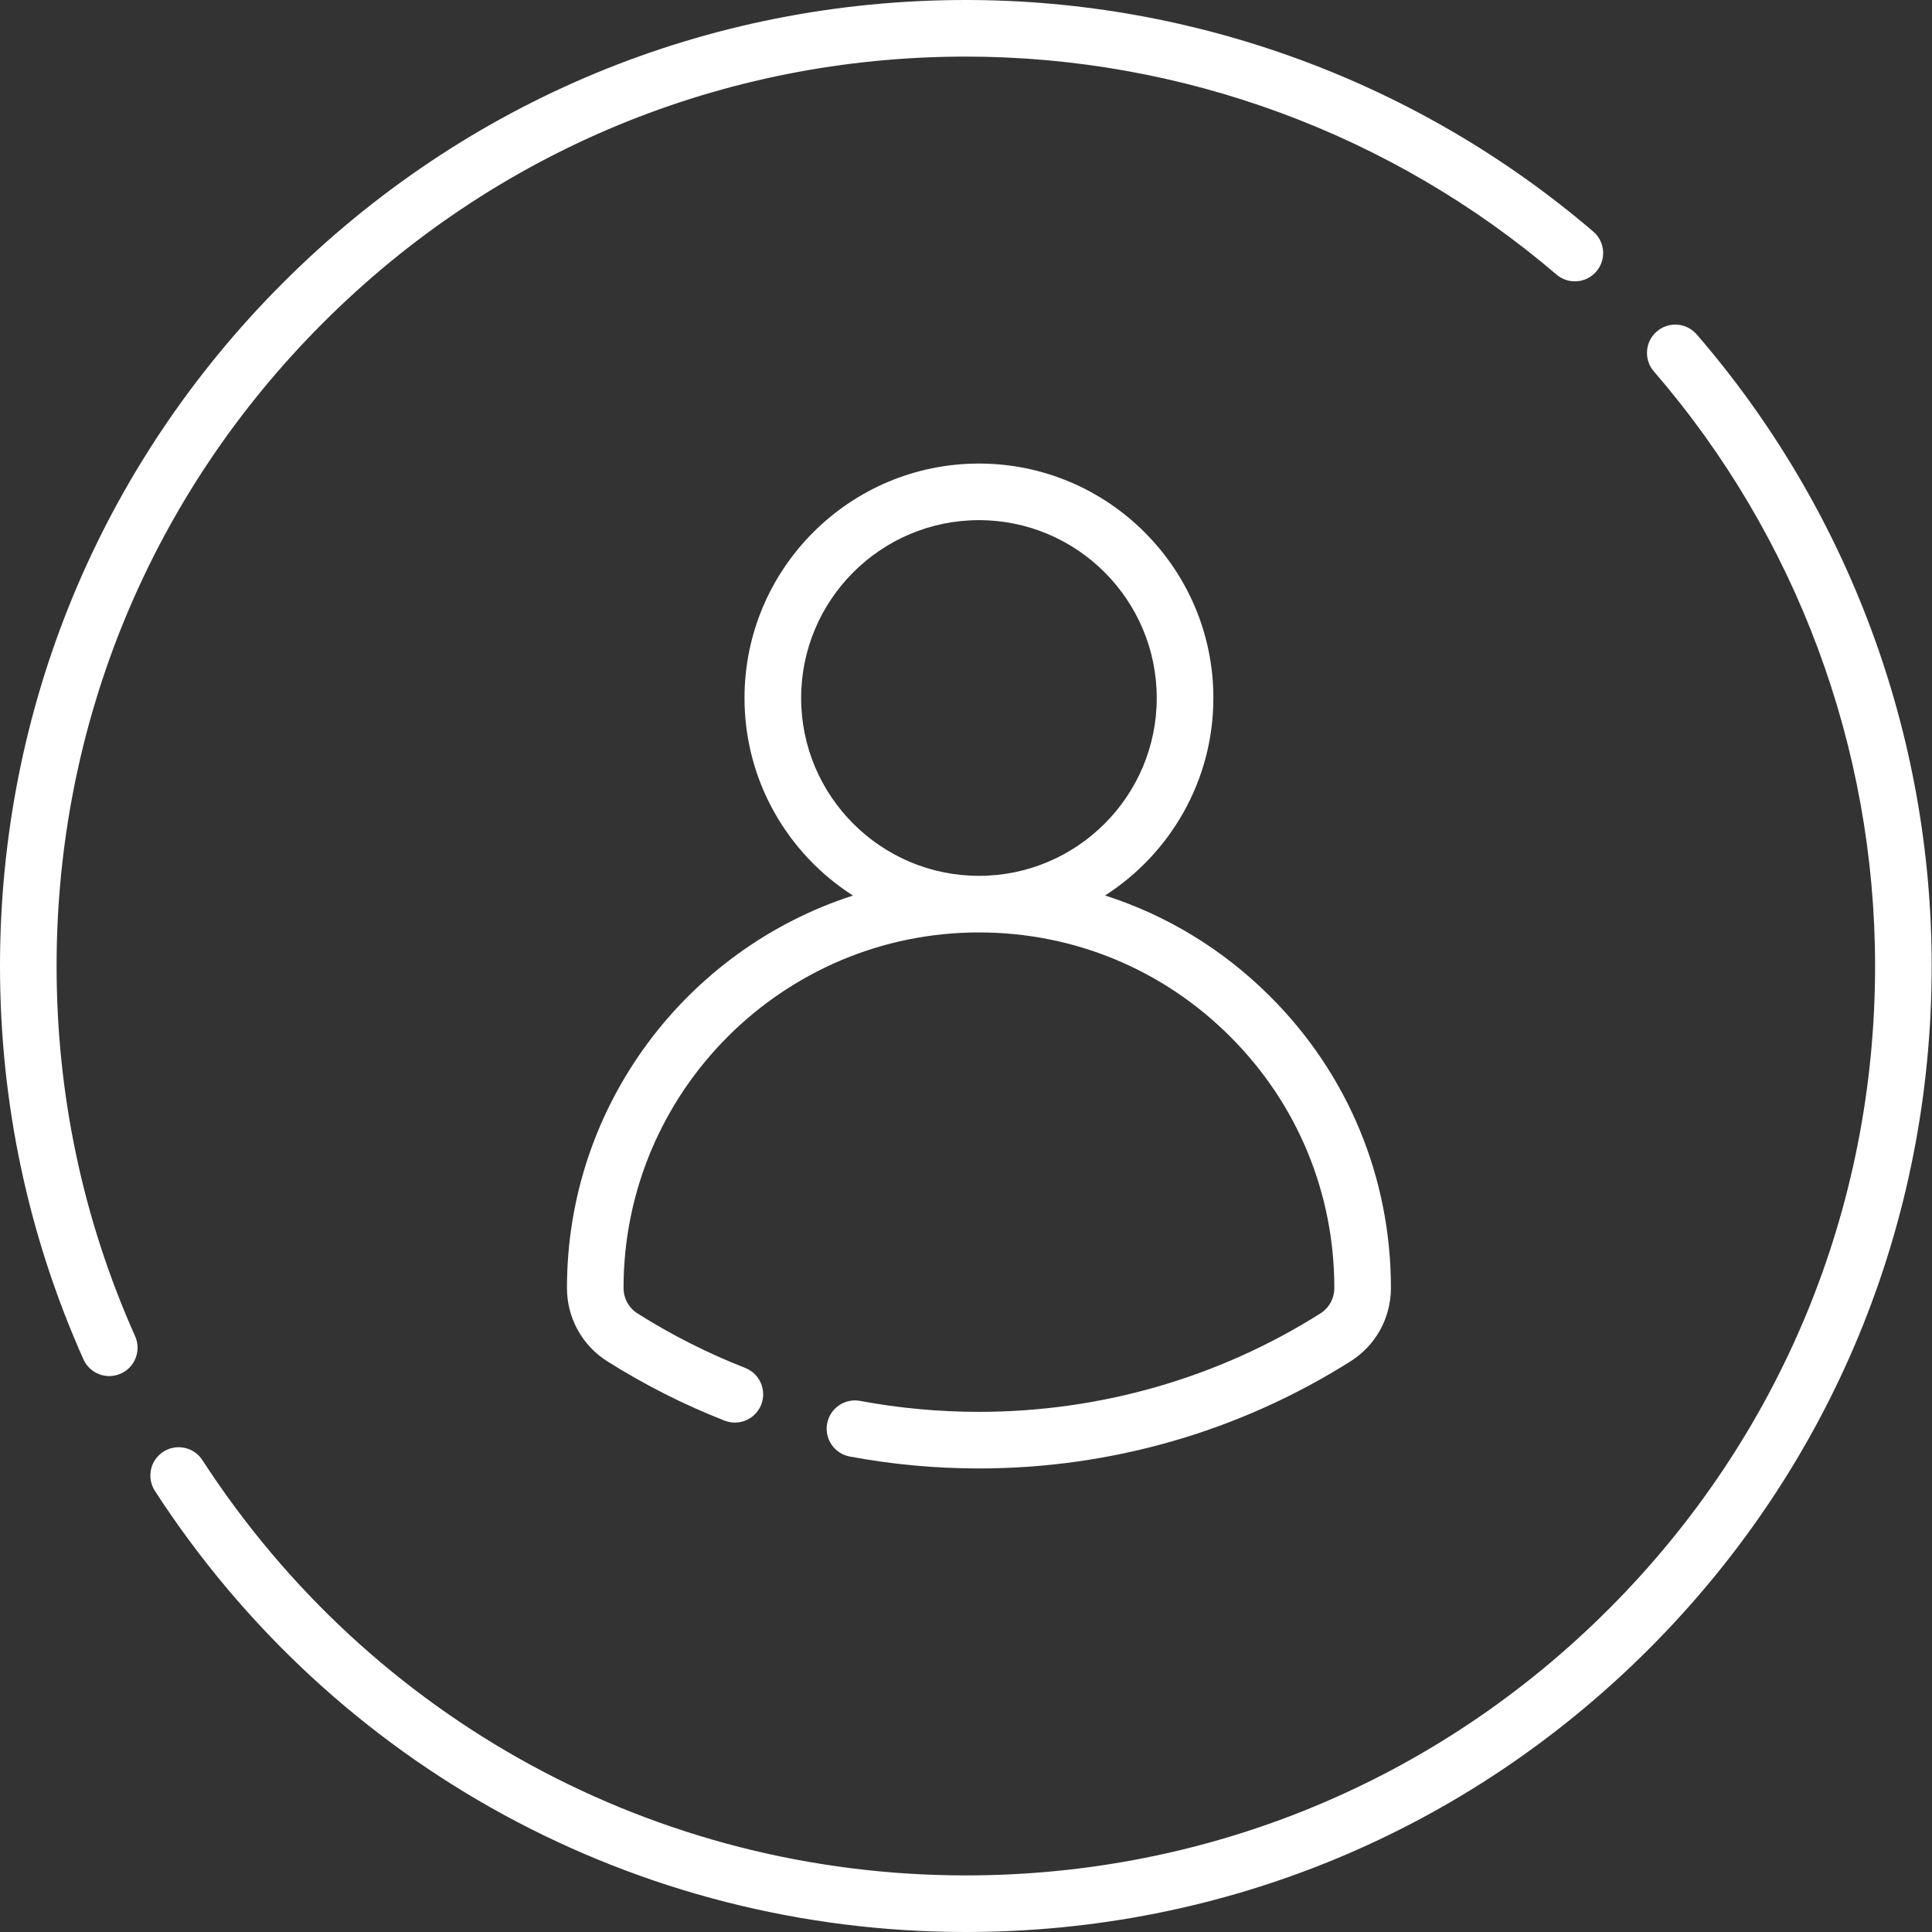
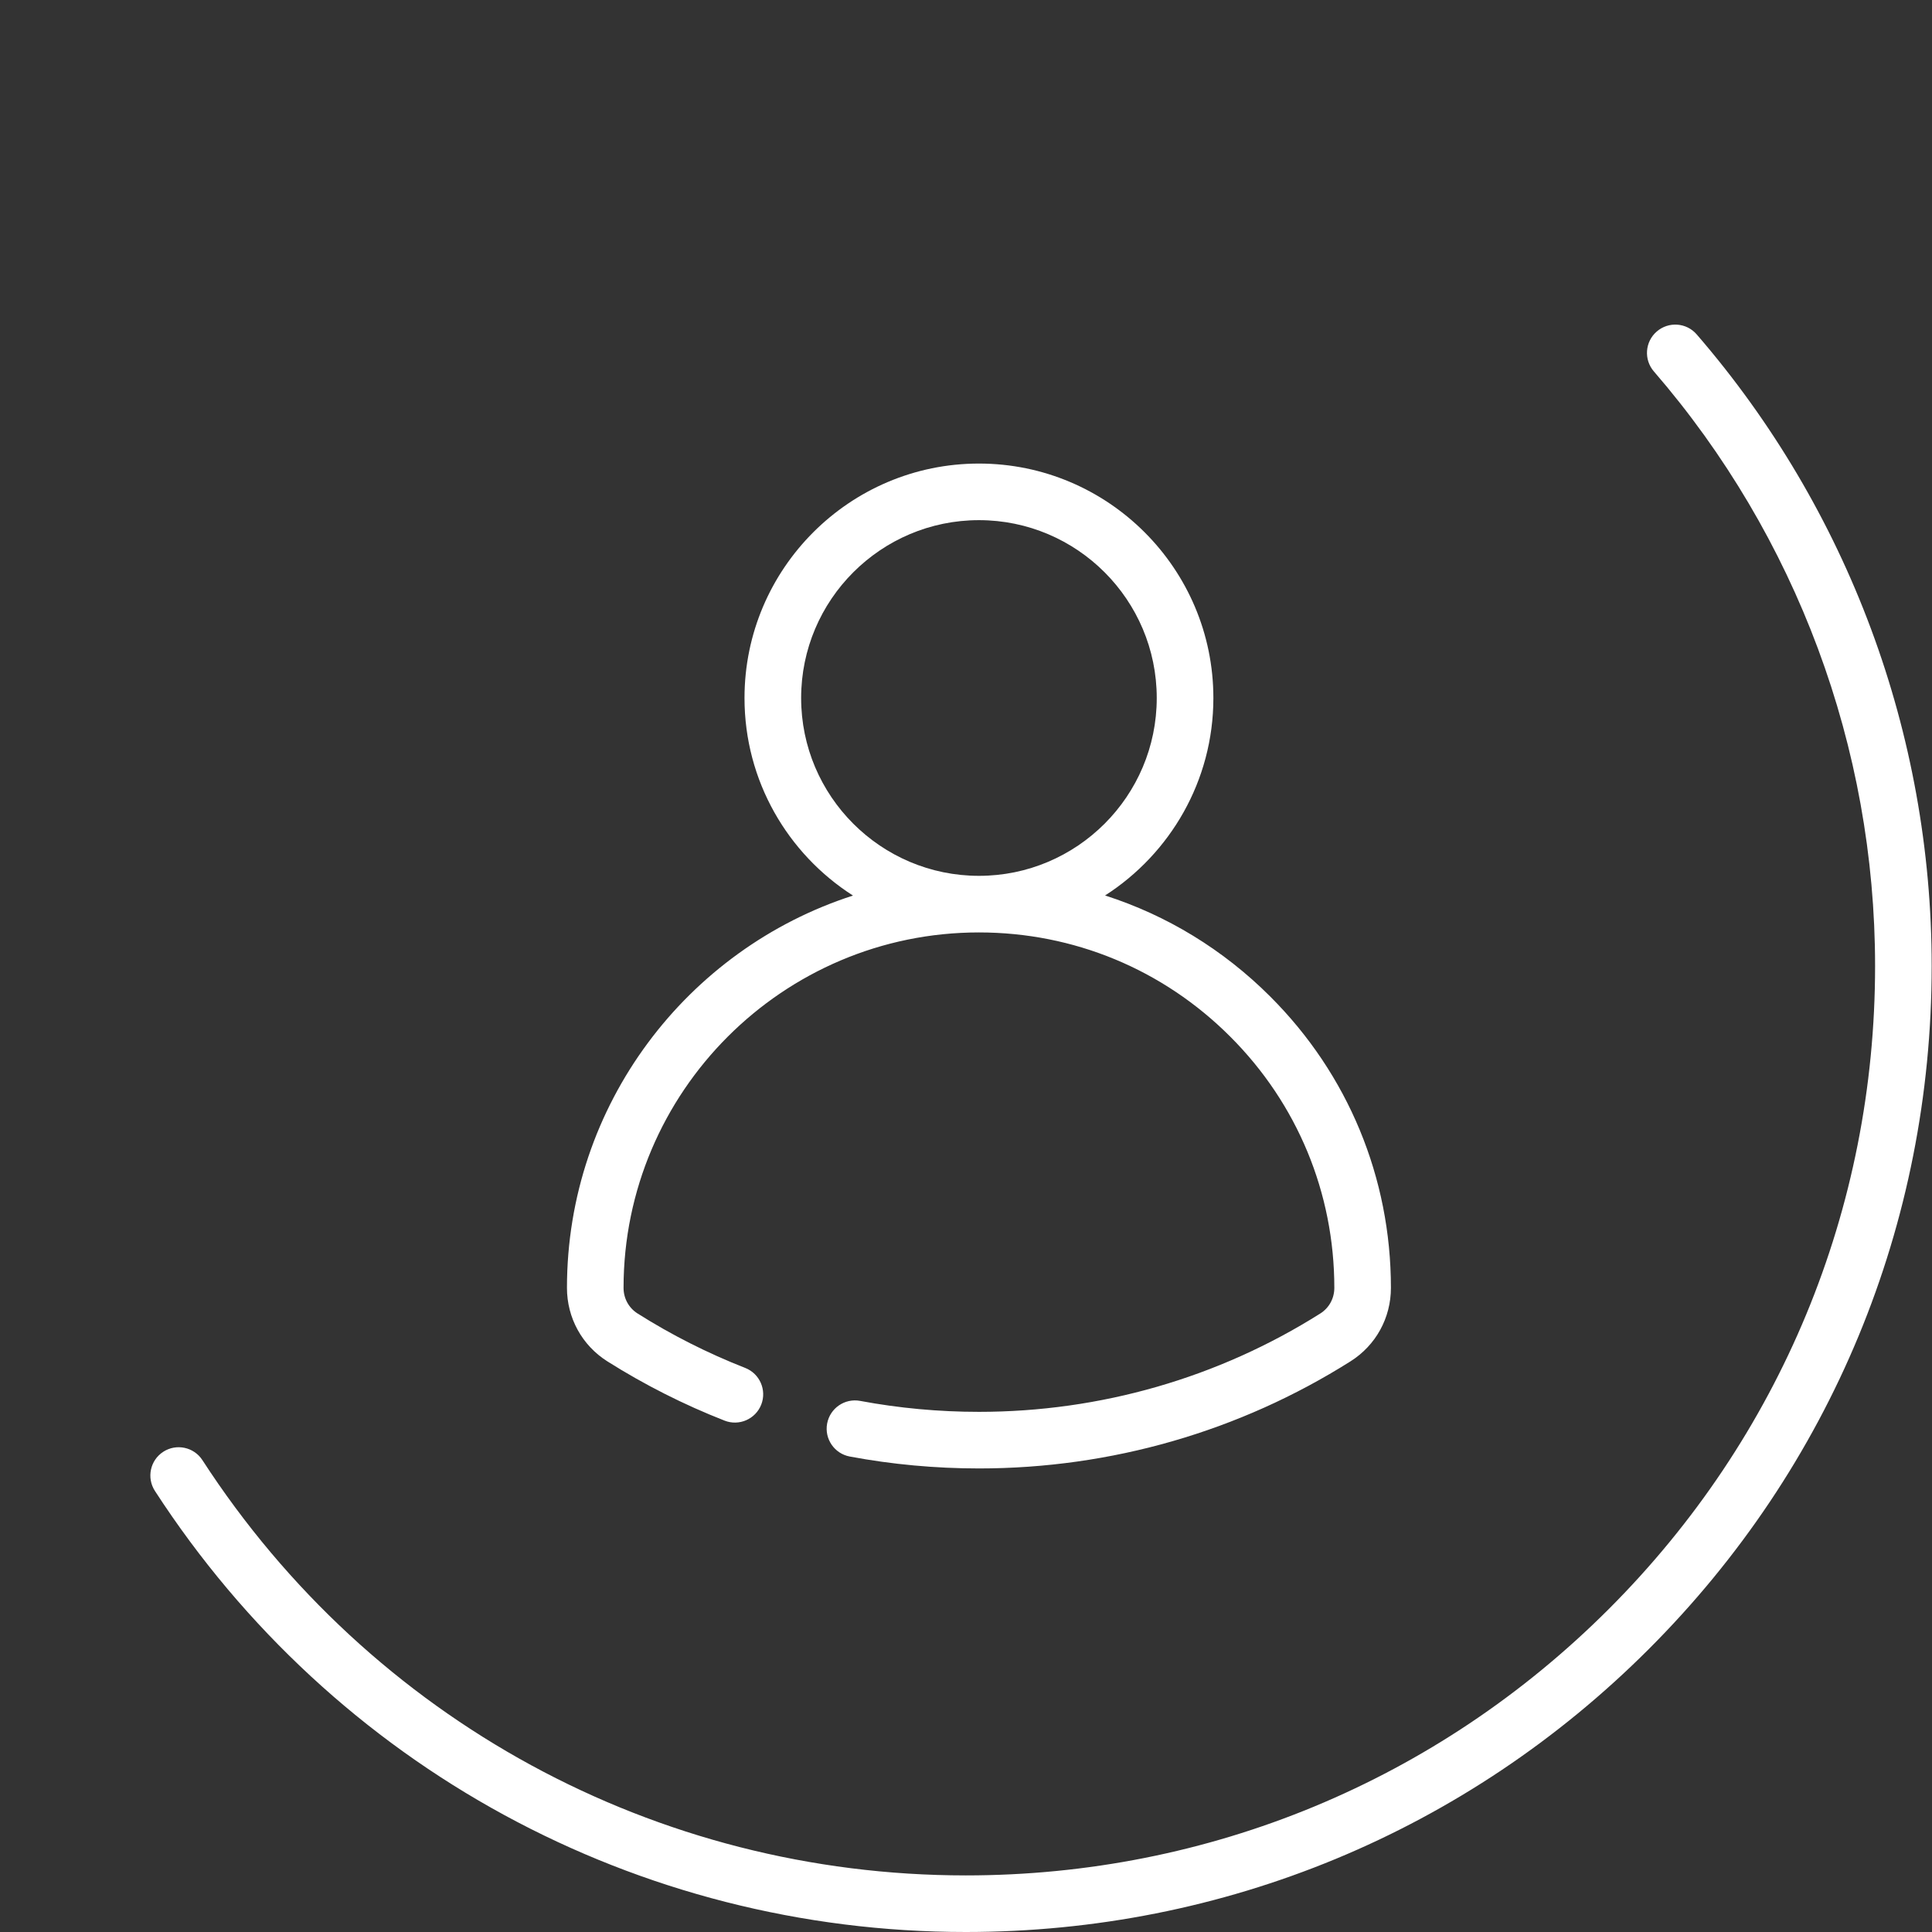
<svg xmlns="http://www.w3.org/2000/svg" width="100%" height="100%" viewBox="0 0 48 48" fill="none">
  <rect x="0" y="0" width="48" height="48" fill="#333333" stroke="none" />
  <g clip-path="url(#clip0_489_750)">
-     <path d="M1.406 24C1.406 17.965 3.756 12.291 8.023 8.024C12.289 3.756 17.962 1.406 23.996 1.406C29.376 1.406 34.587 3.33 38.67 6.821C38.965 7.074 39.409 7.039 39.661 6.744C39.914 6.449 39.879 6.005 39.584 5.753C35.247 2.043 29.711 0 23.996 0C17.587 0 11.56 2.496 7.028 7.029C2.496 11.562 0 17.59 0 24C0 27.402 0.697 30.689 2.072 33.771C2.189 34.033 2.446 34.188 2.715 34.188C2.811 34.188 2.908 34.168 3.001 34.127C3.356 33.969 3.515 33.553 3.357 33.198C2.062 30.298 1.406 27.203 1.406 24Z" fill="white" />
    <path d="M42.154 8.308C41.9 8.014 41.456 7.982 41.162 8.236C40.868 8.49 40.836 8.934 41.09 9.228C44.634 13.327 46.586 18.573 46.586 24C46.586 30.035 44.236 35.709 39.97 39.976C35.703 44.244 30.03 46.594 23.996 46.594C16.308 46.594 9.218 42.737 5.029 36.277C4.818 35.951 4.382 35.858 4.056 36.069C3.73 36.28 3.638 36.716 3.849 37.042C8.298 43.904 15.83 48 23.996 48C30.406 48 36.432 45.503 40.964 40.971C45.496 36.438 47.992 30.41 47.992 24C47.992 18.236 45.919 12.663 42.154 8.308Z" fill="white" />
    <path d="M32.803 32.633C30.27 34.232 27.337 35.077 24.322 35.077C23.329 35.077 22.337 34.986 21.371 34.805C20.989 34.733 20.622 34.985 20.55 35.367C20.479 35.748 20.73 36.115 21.112 36.187C22.163 36.384 23.243 36.483 24.322 36.483C27.603 36.483 30.795 35.563 33.553 33.822C34.182 33.425 34.557 32.743 34.557 31.997C34.557 29.261 33.493 26.691 31.56 24.76C30.39 23.59 28.986 22.738 27.455 22.248C29.071 21.211 30.146 19.4 30.146 17.342C30.146 14.13 27.533 11.517 24.322 11.517C21.11 11.517 18.497 14.13 18.497 17.342C18.497 19.402 19.573 21.215 21.192 22.25C17.074 23.576 14.086 27.444 14.086 31.997C14.086 32.743 14.461 33.425 15.089 33.822C16.01 34.403 16.99 34.899 18.002 35.295C18.363 35.437 18.771 35.258 18.913 34.897C19.054 34.535 18.876 34.128 18.515 33.986C17.585 33.622 16.685 33.167 15.84 32.633C15.622 32.495 15.492 32.258 15.492 31.997C15.492 27.128 19.453 23.166 24.321 23.166C26.679 23.166 28.897 24.085 30.565 25.755C32.232 27.42 33.151 29.637 33.151 31.997C33.151 32.258 33.021 32.495 32.803 32.633ZM19.904 17.342C19.904 14.905 21.886 12.923 24.322 12.923C26.758 12.923 28.739 14.905 28.739 17.342C28.739 19.778 26.758 21.76 24.322 21.76C21.886 21.76 19.904 19.778 19.904 17.342Z" fill="white" />
  </g>
  <defs>
    <clipPath id="clip0_489_750">
      <rect width="48" height="48" fill="white" />
    </clipPath>
  </defs>
</svg>